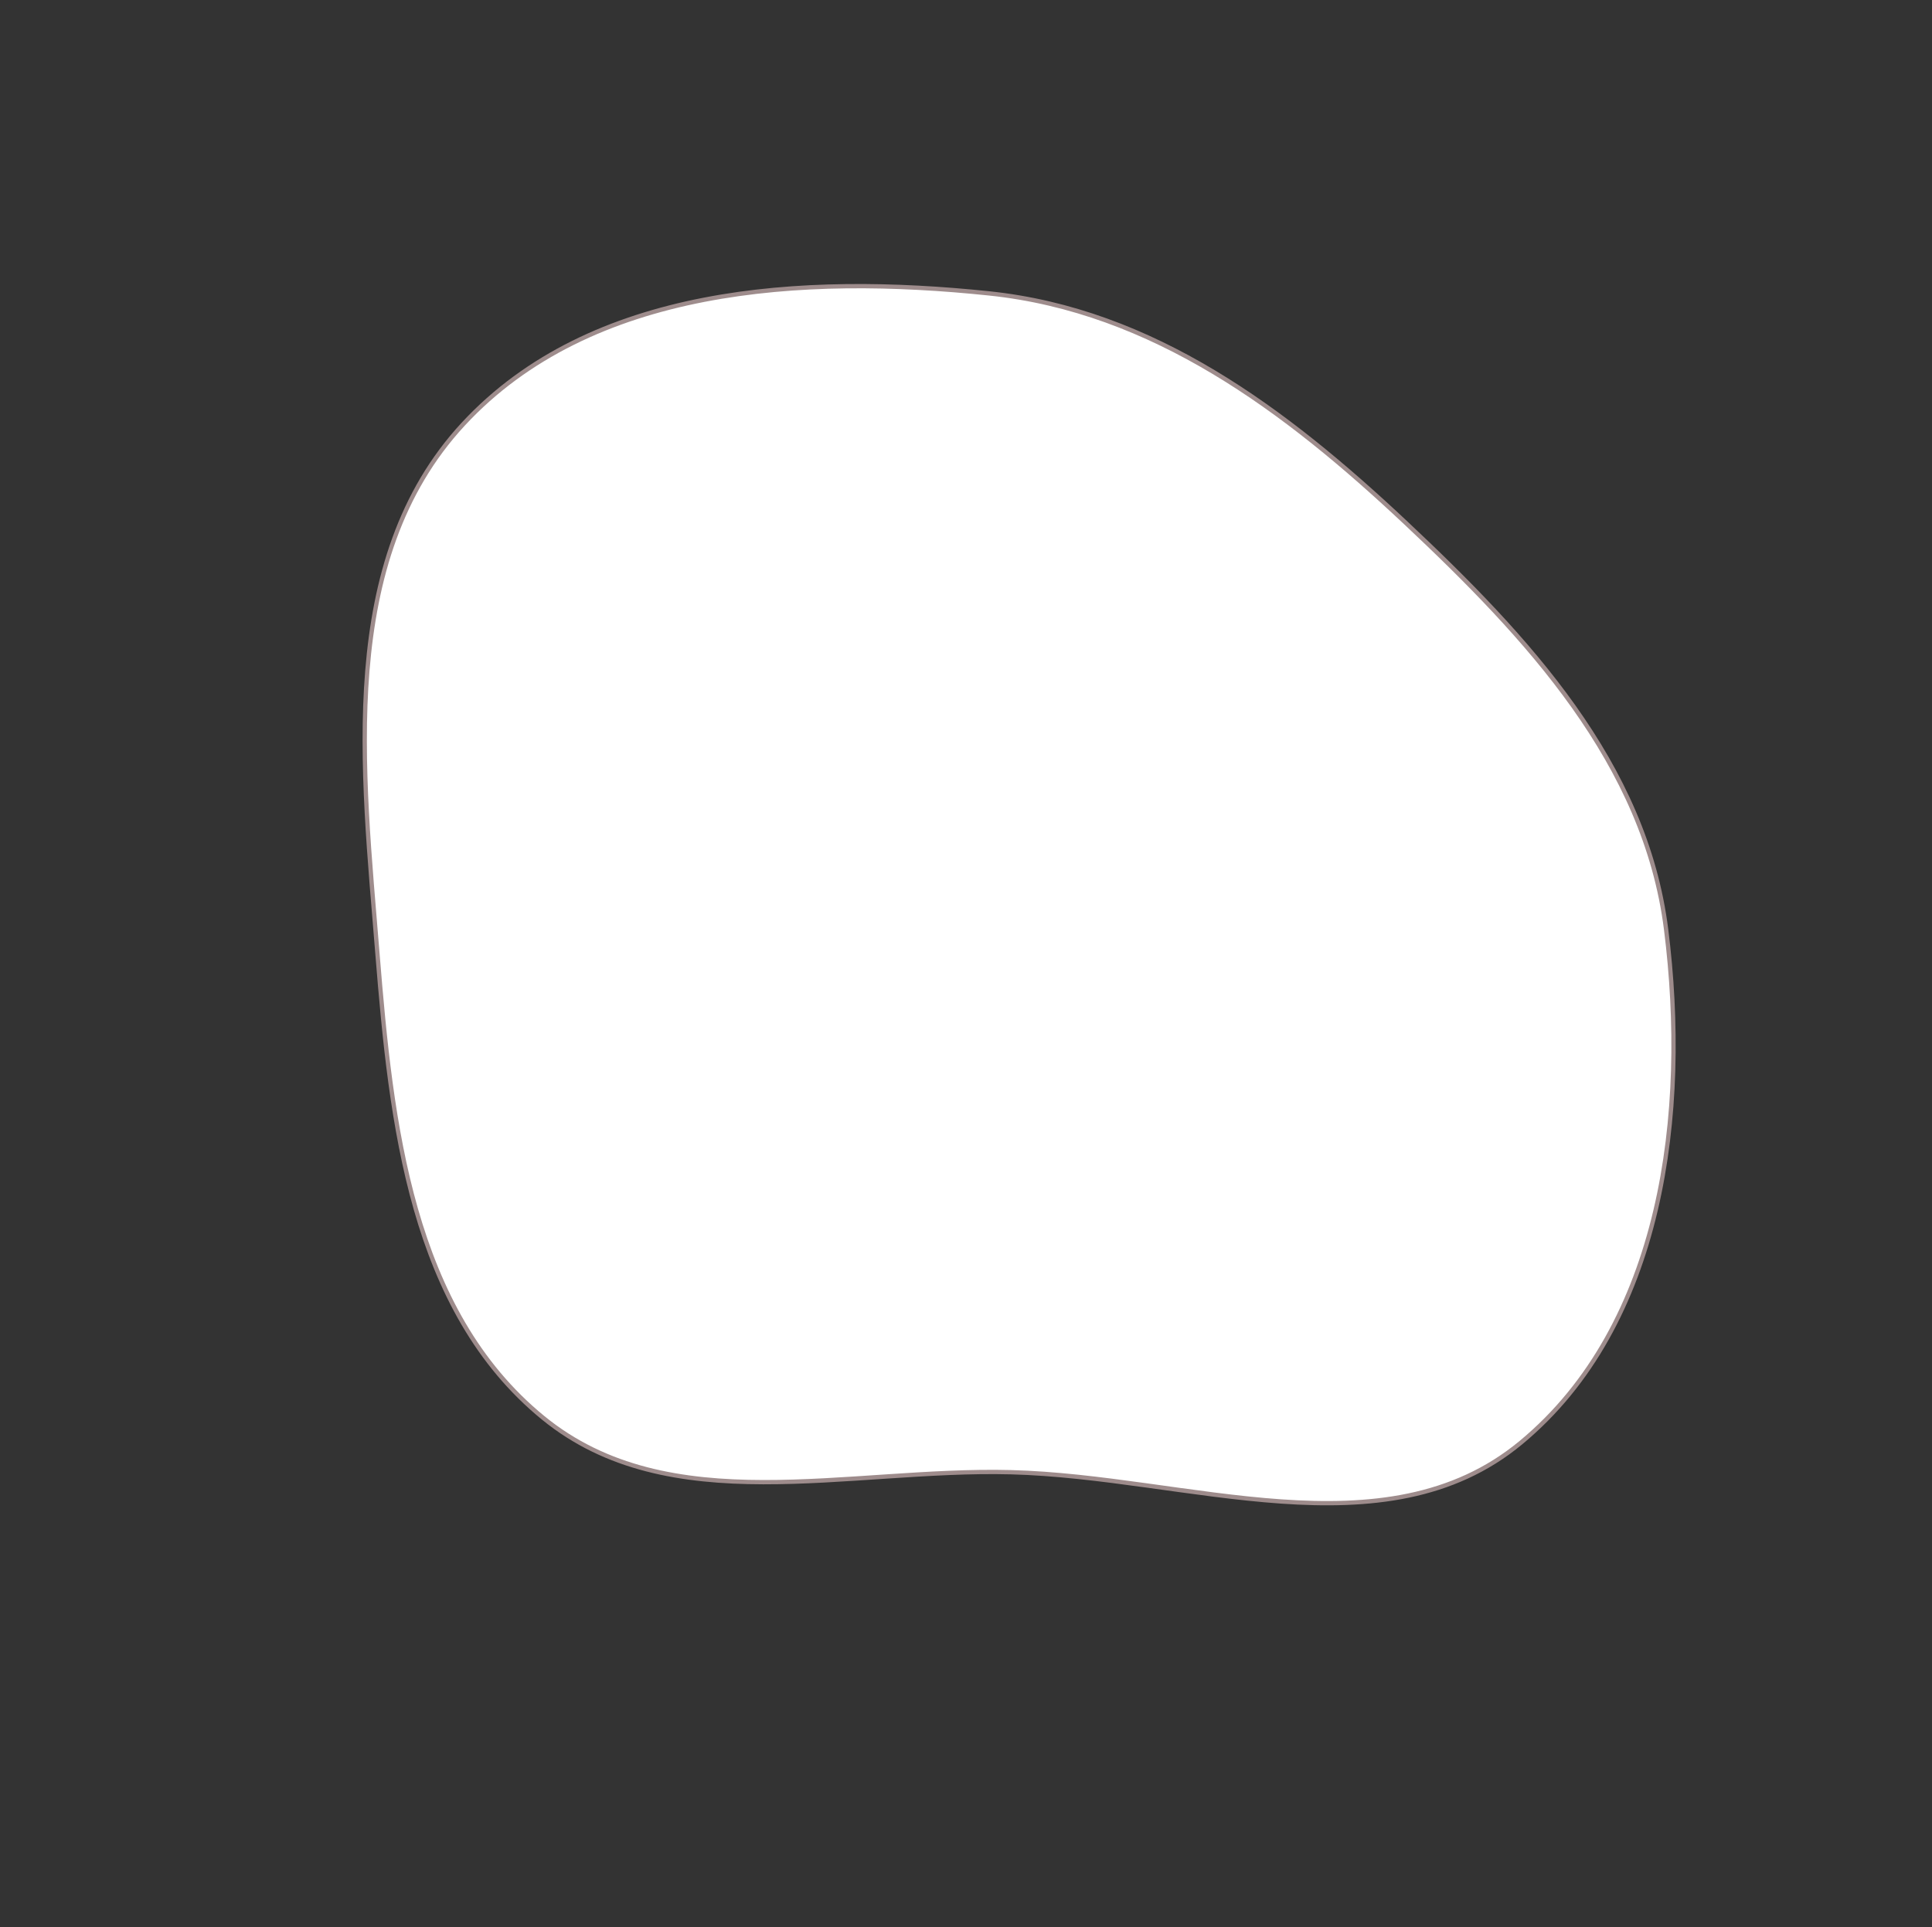
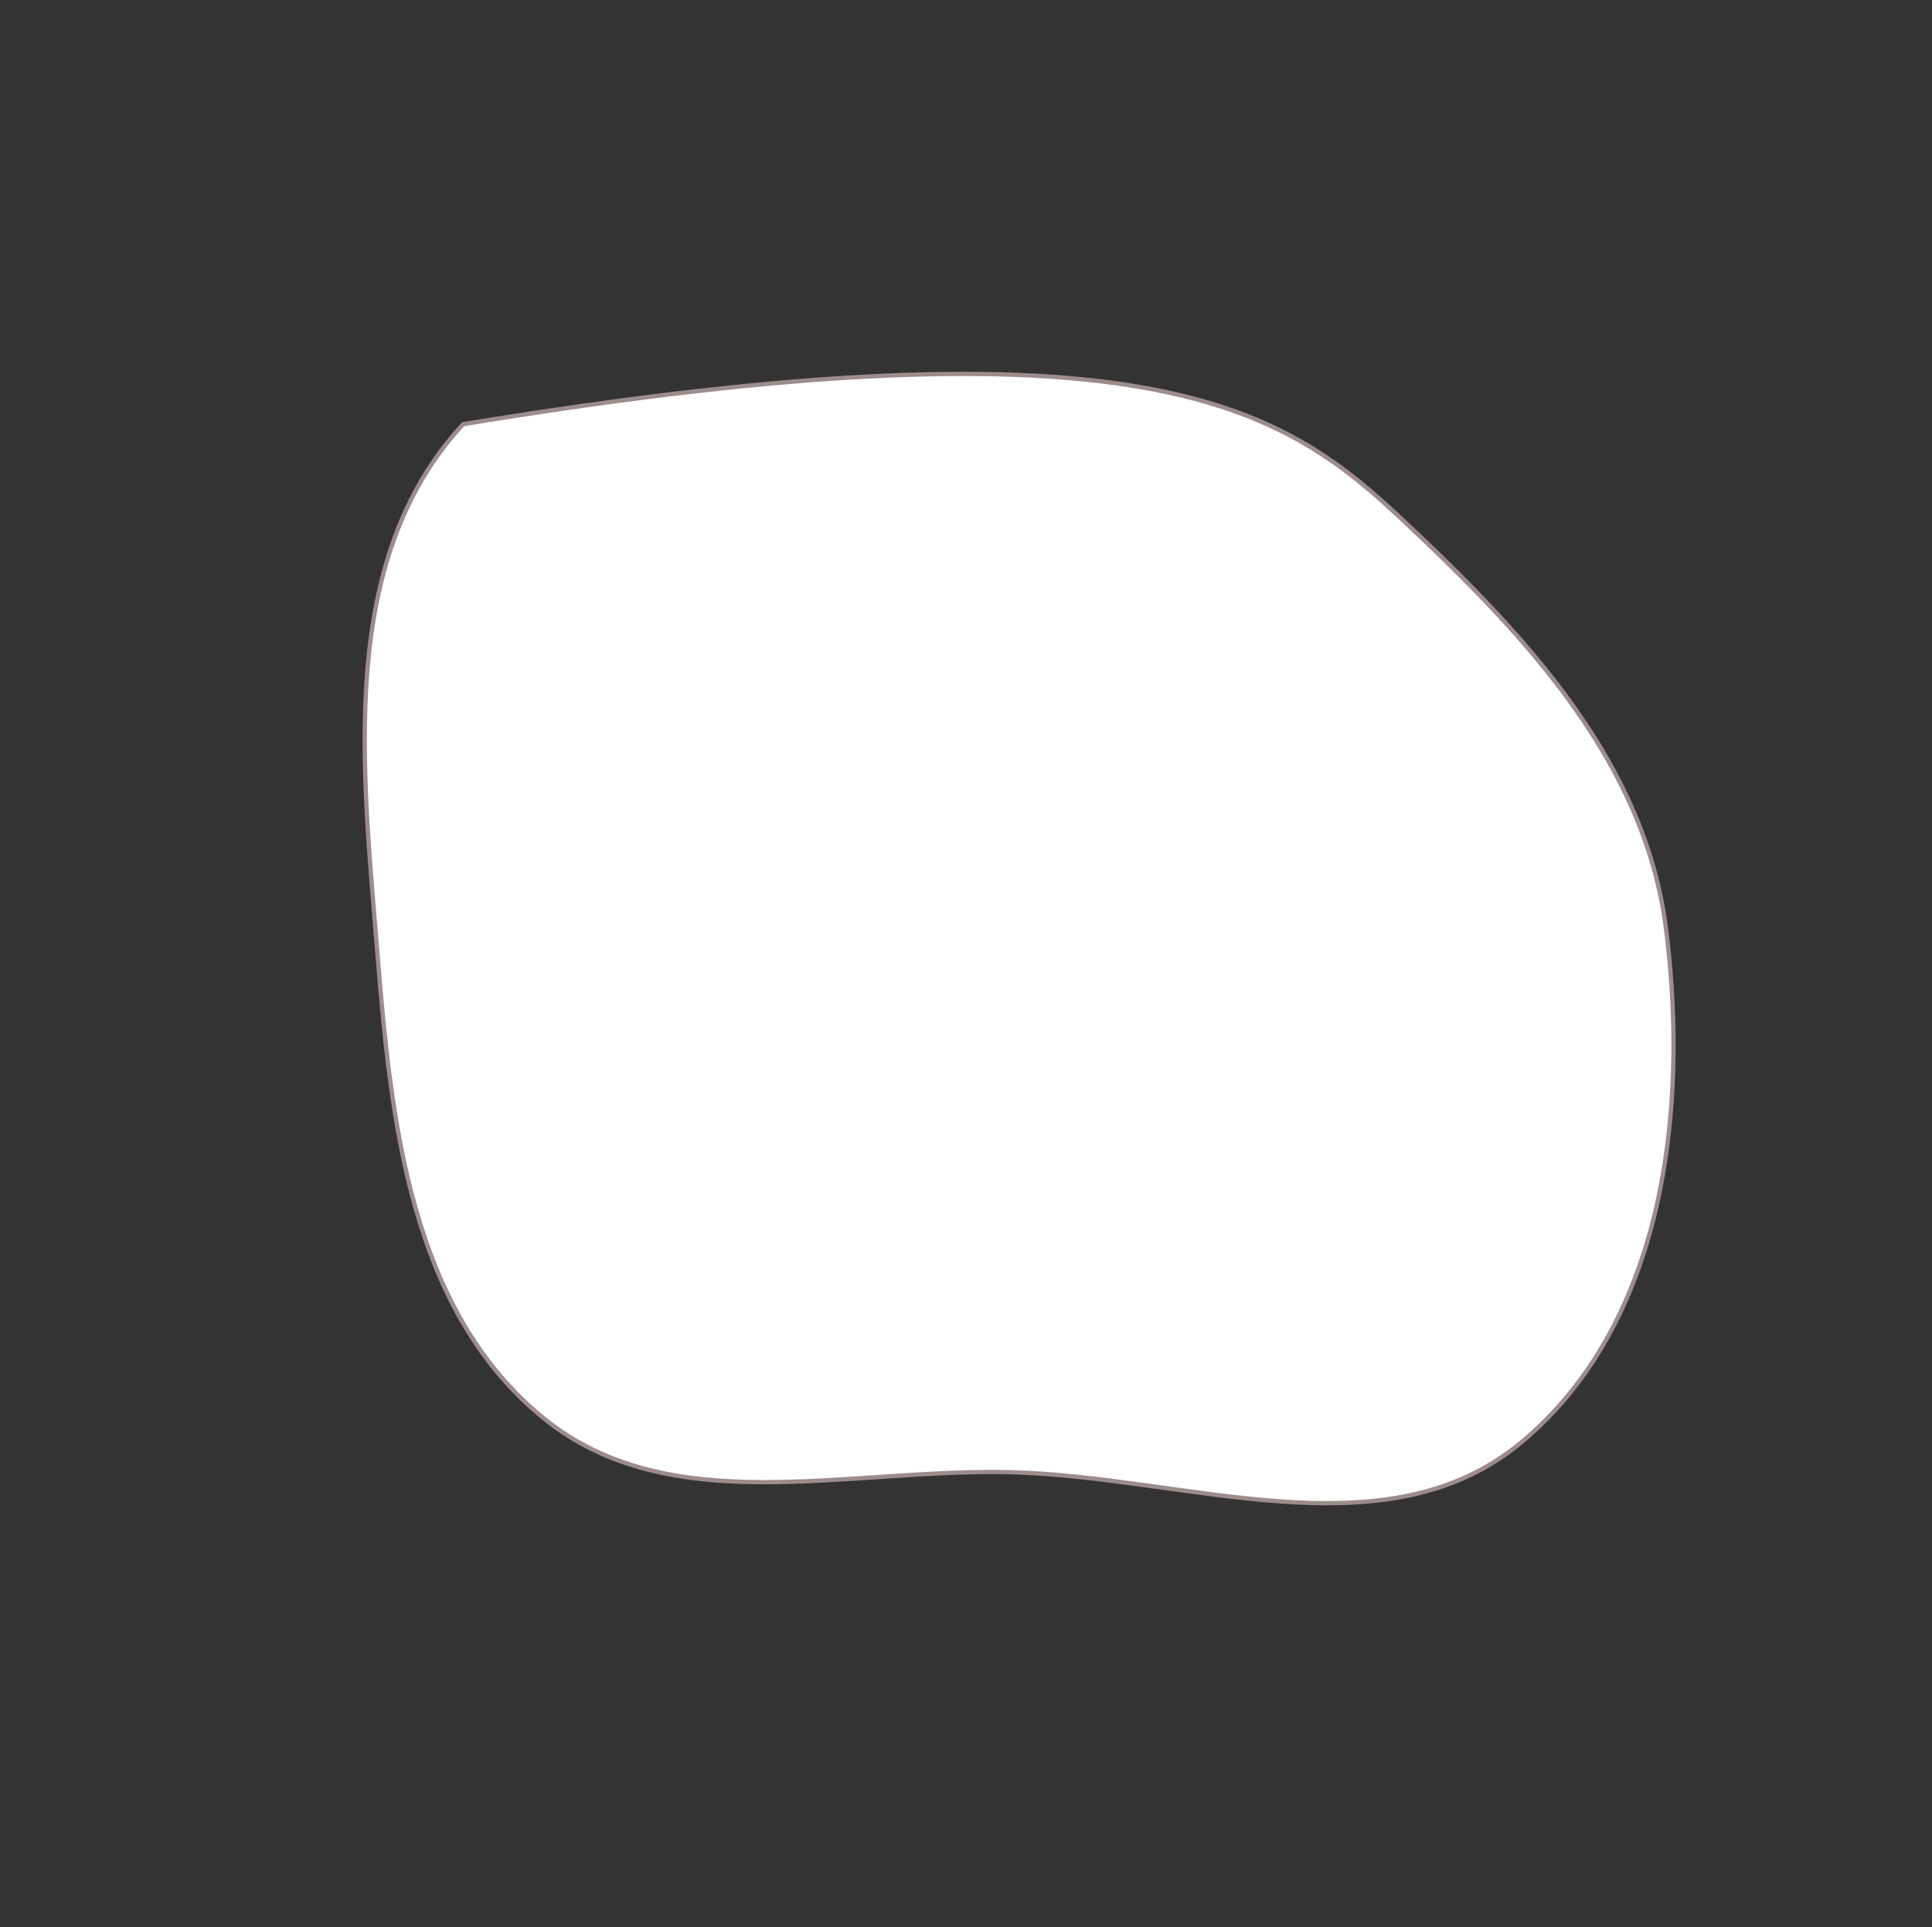
<svg xmlns="http://www.w3.org/2000/svg" width="451" height="450" viewBox="0 0 451 450" fill="none">
  <rect x="0" y="0" width="451" height="450" fill="#333333" stroke="none" />
-   <path fill-rule="evenodd" clip-rule="evenodd" d="M108.123 99.041C137.904 66.865 187.294 63.952 230.888 68.501C269.127 72.492 300.061 95.669 328.073 121.994C356.569 148.774 384.066 178.22 388.935 217.029C394.305 259.832 388.257 309.307 355.028 336.836C323.204 363.2 277.296 344.786 235.995 343.733C197.899 342.761 156.253 355.14 126.764 331.015C95.936 305.795 91.308 262.464 88.117 222.755C84.639 179.473 78.62 130.916 108.123 99.041Z" fill="white" stroke="#9E8C8C" />
+   <path fill-rule="evenodd" clip-rule="evenodd" d="M108.123 99.041C269.127 72.492 300.061 95.669 328.073 121.994C356.569 148.774 384.066 178.22 388.935 217.029C394.305 259.832 388.257 309.307 355.028 336.836C323.204 363.2 277.296 344.786 235.995 343.733C197.899 342.761 156.253 355.14 126.764 331.015C95.936 305.795 91.308 262.464 88.117 222.755C84.639 179.473 78.62 130.916 108.123 99.041Z" fill="white" stroke="#9E8C8C" />
</svg>